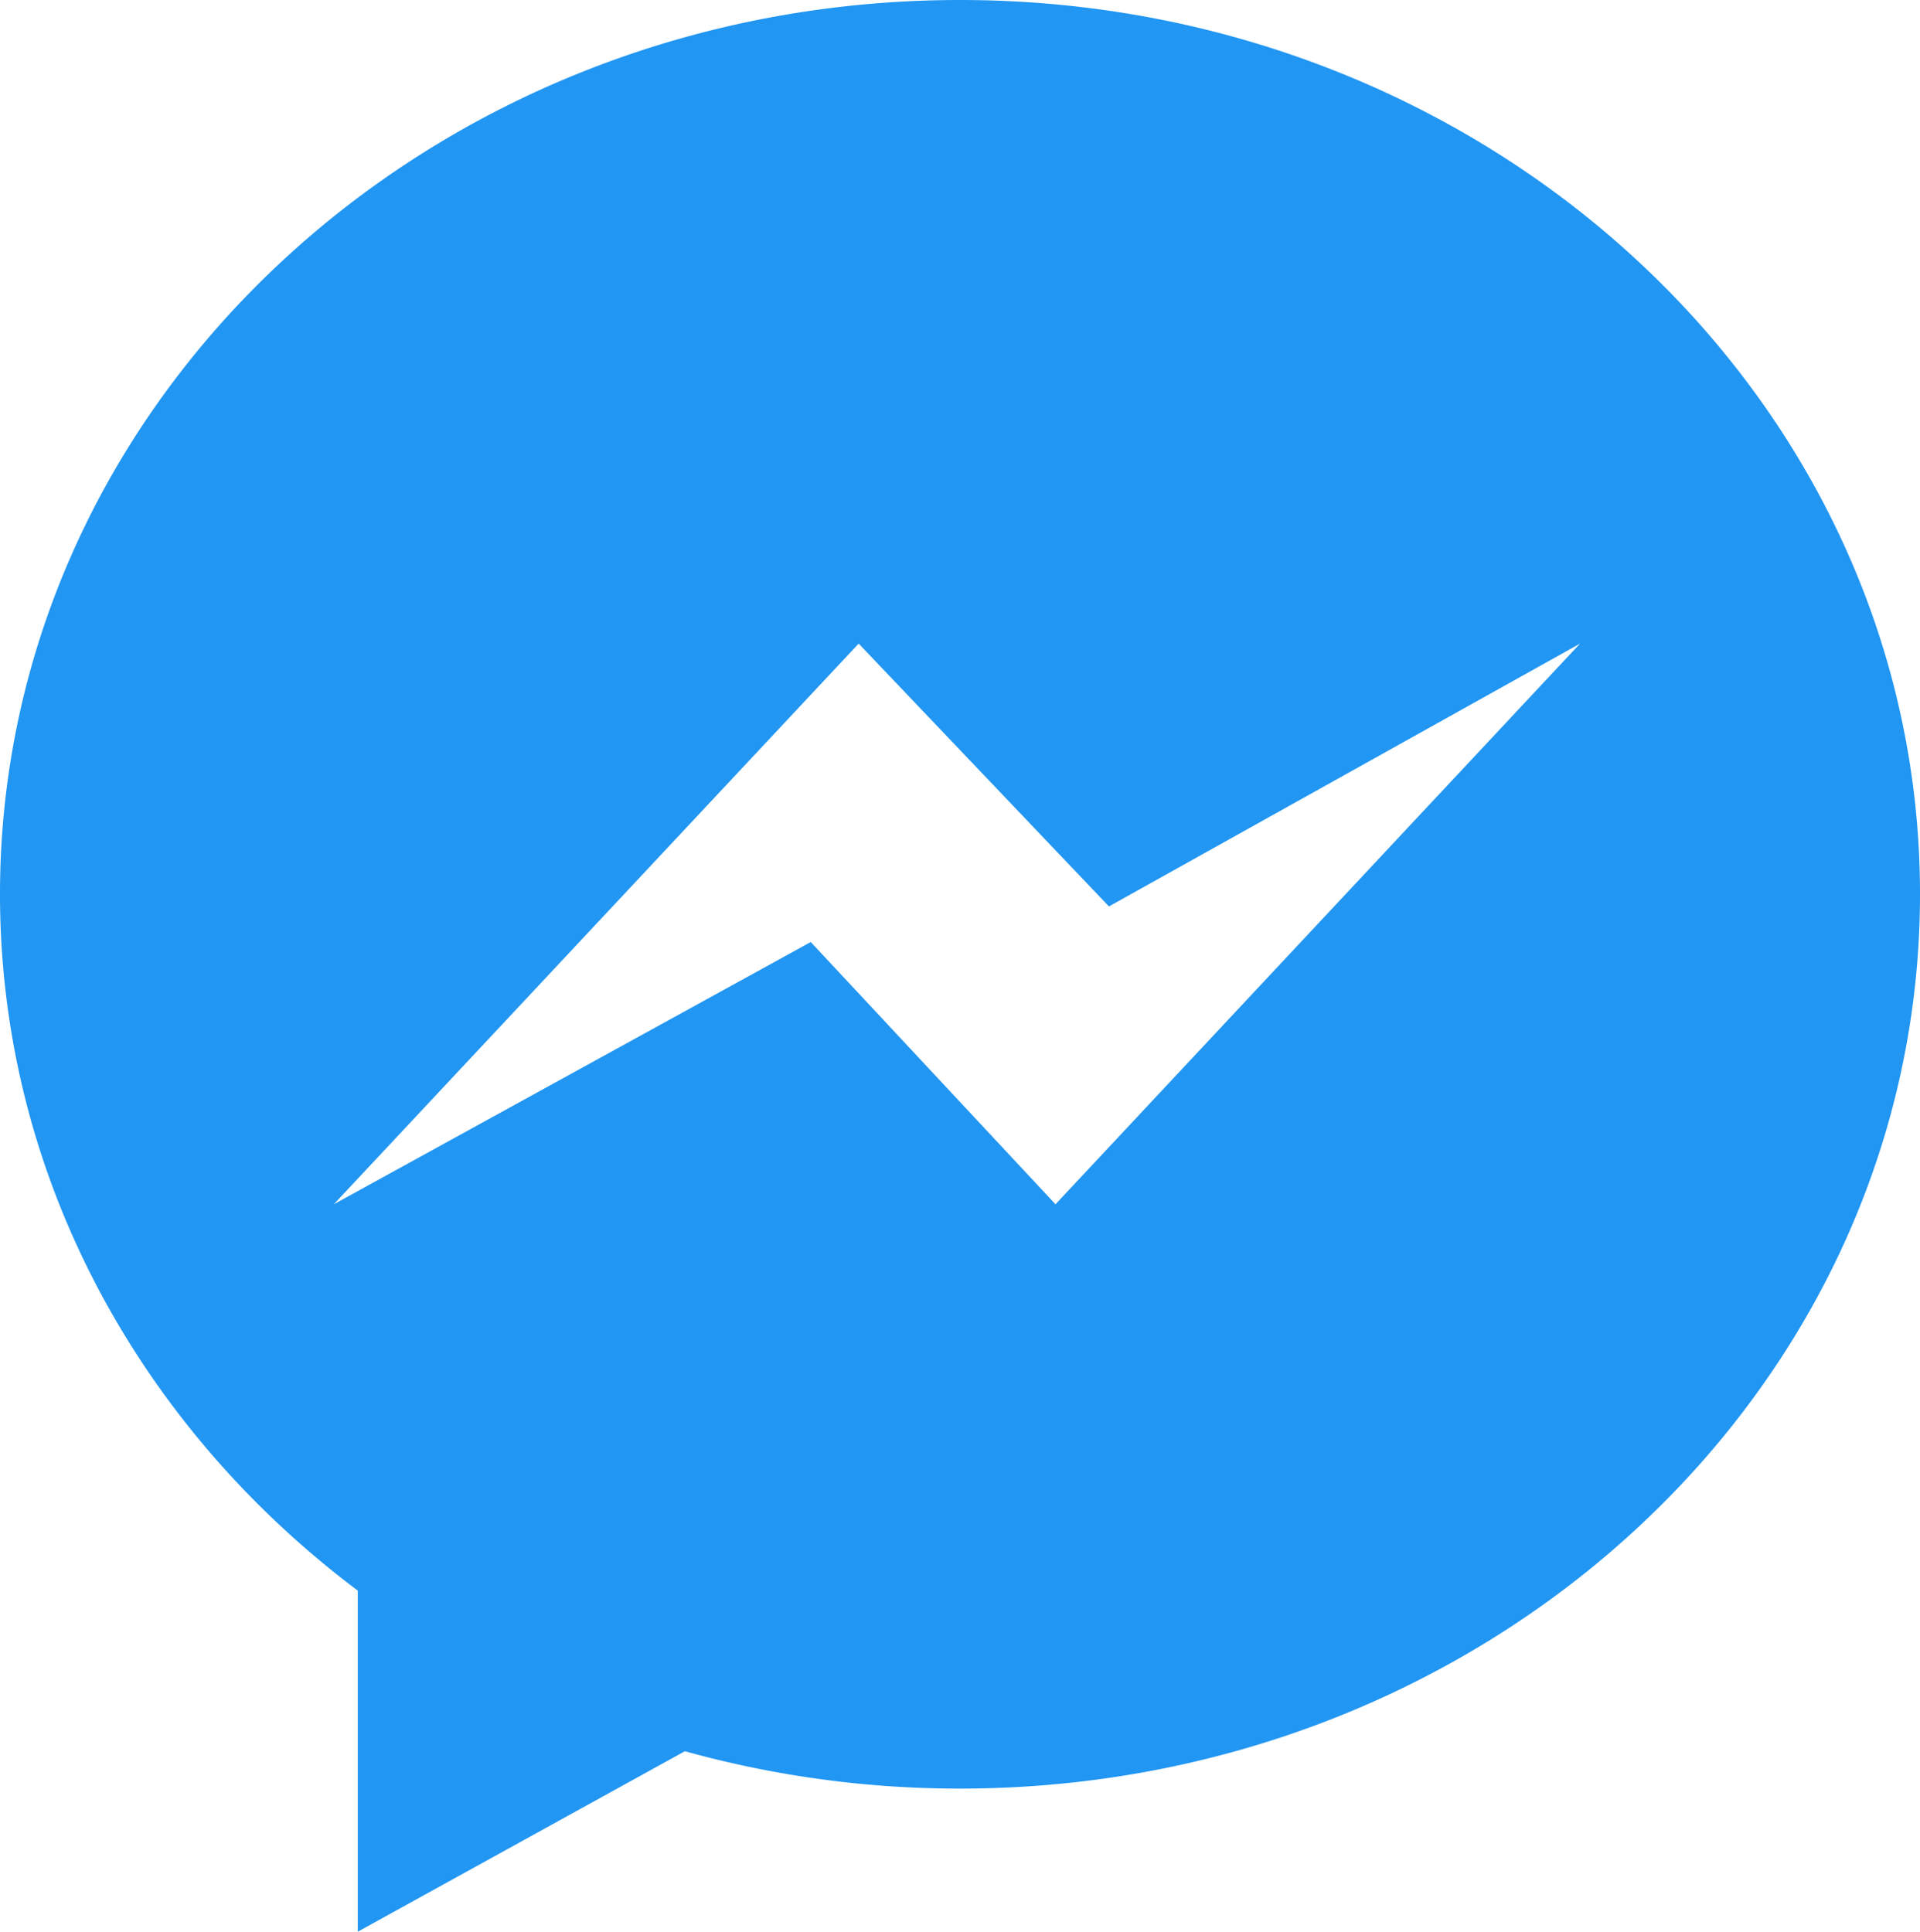
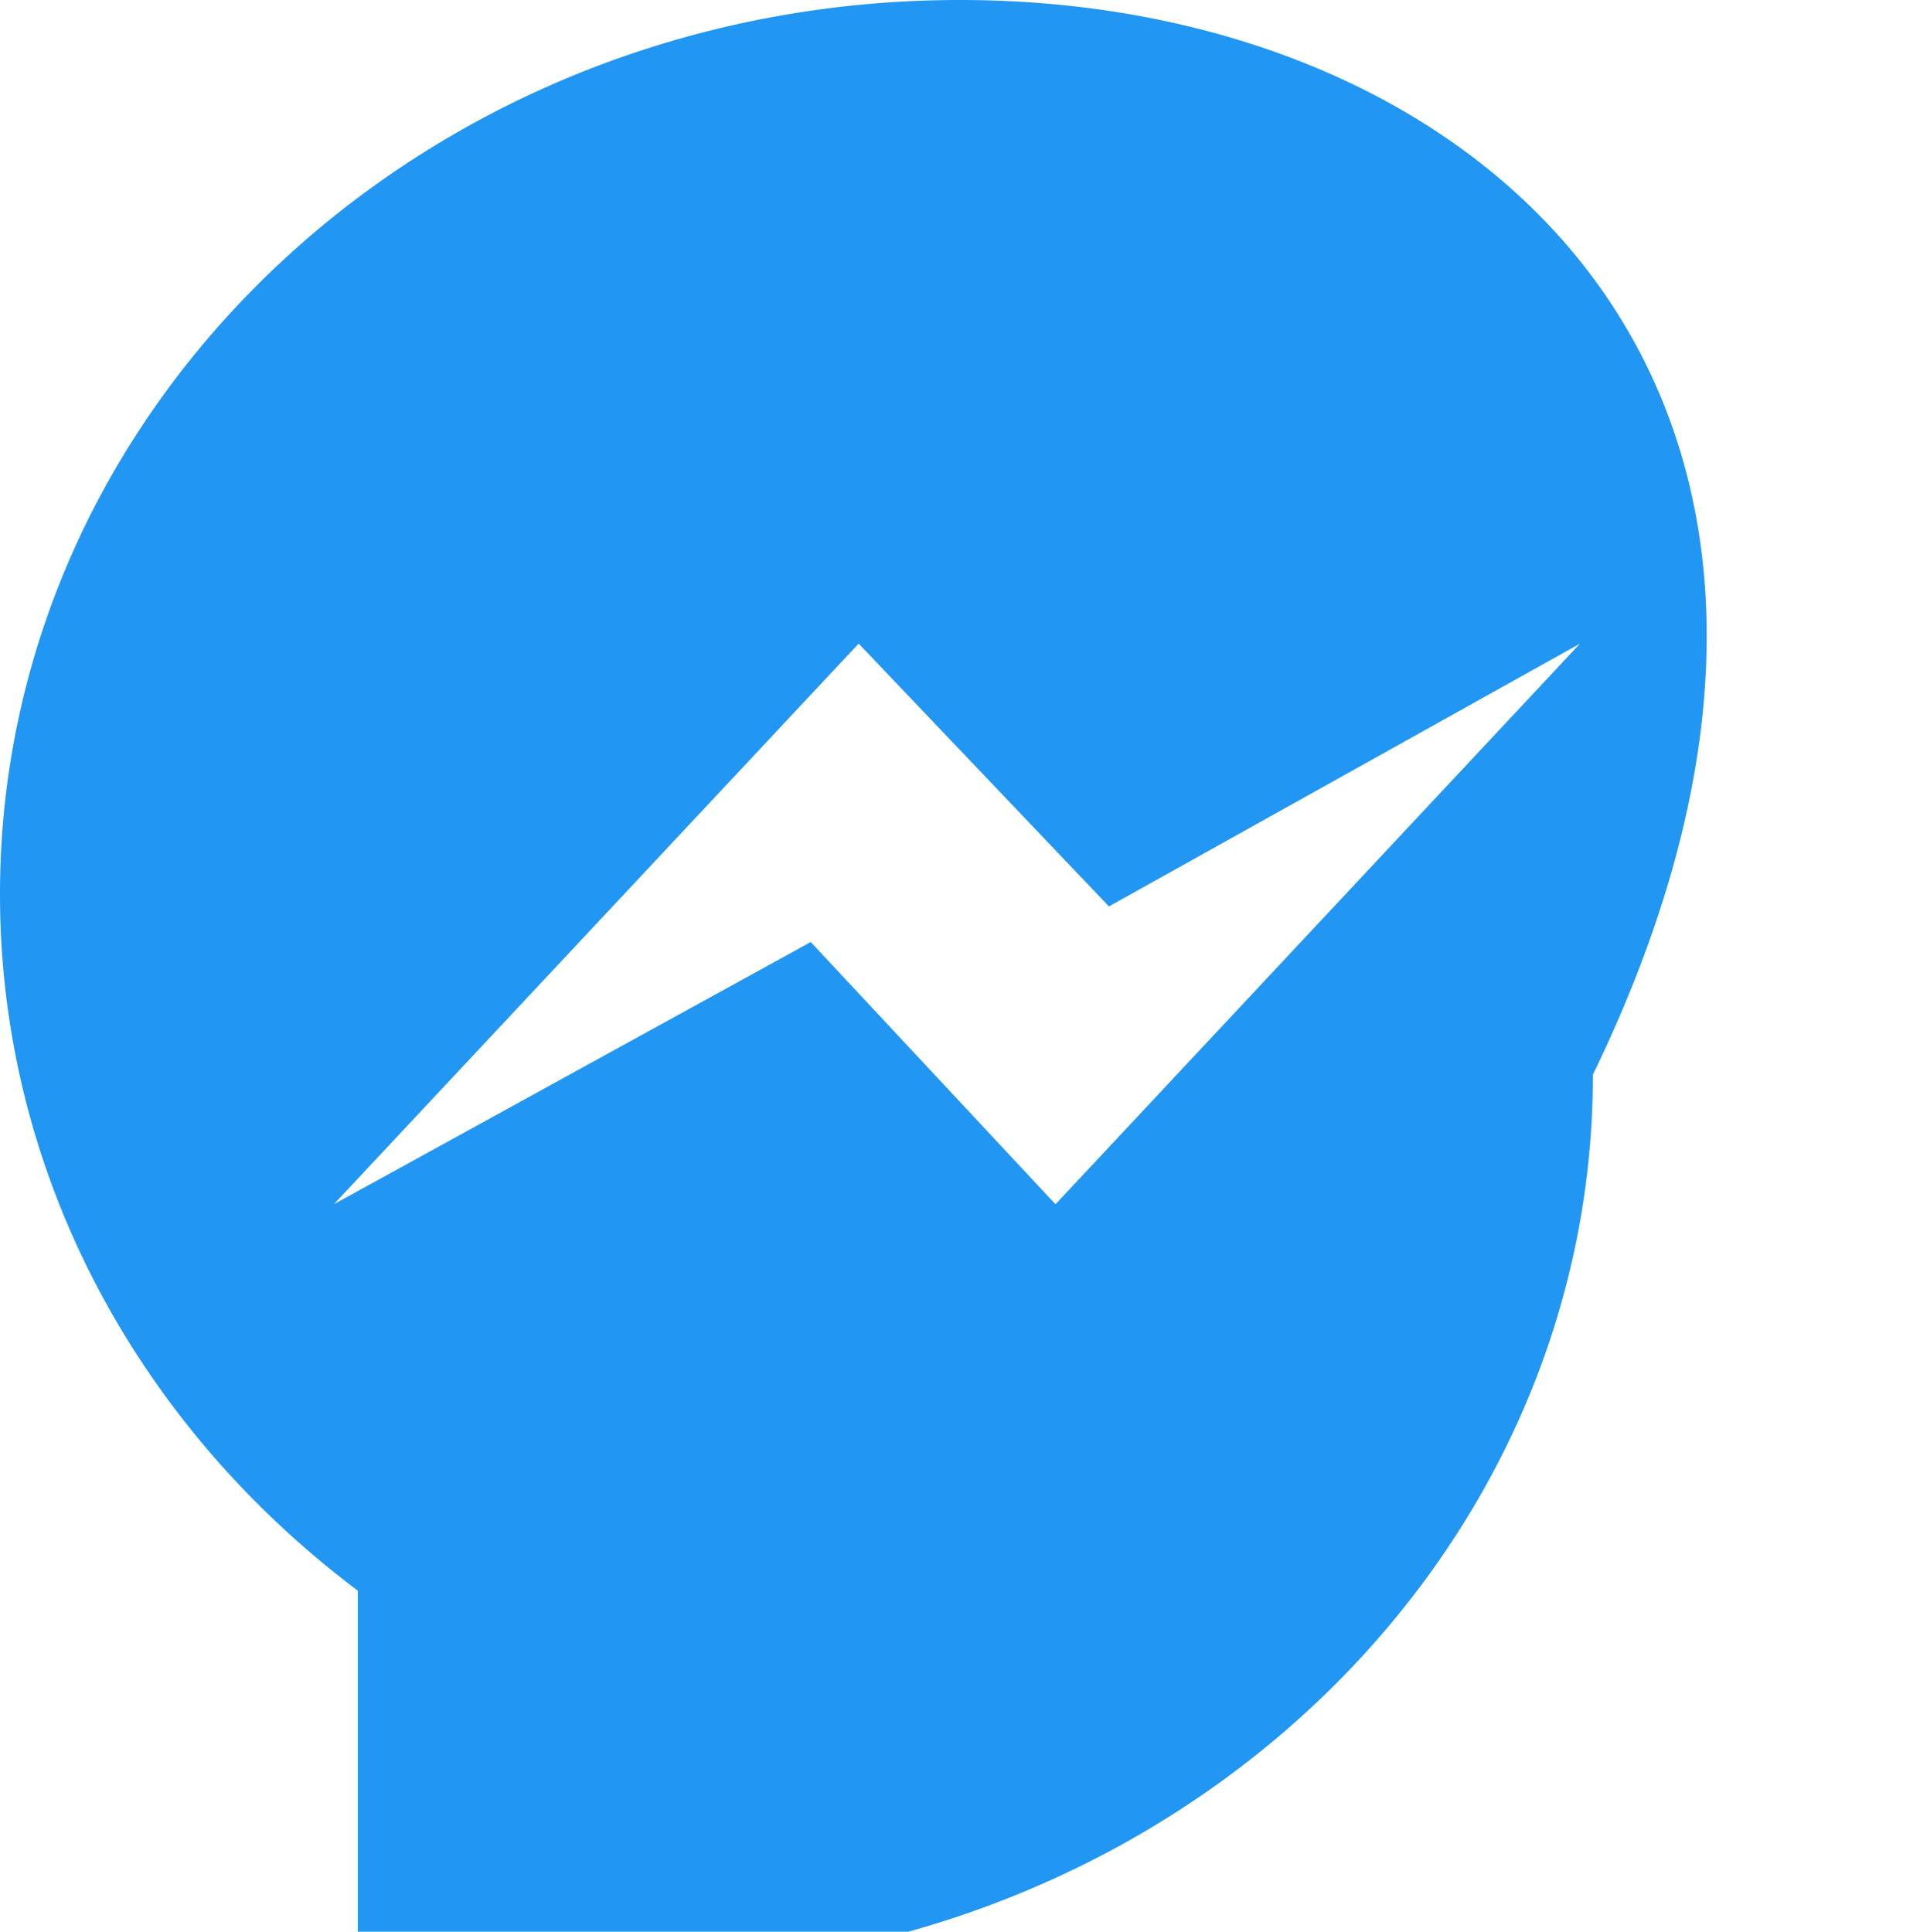
<svg xmlns="http://www.w3.org/2000/svg" viewBox="0 0 657.4 661.5">
-   <path d="M328.7 0C147.2 0 0 137.1 0 306.2c0 96.4 47.8 182.4 122.5 238.5v116.8l112-61.8a351.1 351.1 0 0 0 94.2 12.8c181.5 0 328.7-137.1 328.7-306.3C657.4 137.1 510.2 0 328.7 0zm32.7 412.4l-83.8-89.8-163.3 89.8 179.7-192 85.7 90 161.3-90z" fill="#2196F3" />
+   <path d="M328.7 0C147.2 0 0 137.1 0 306.2c0 96.4 47.8 182.4 122.5 238.5v116.8a351.1 351.1 0 0 0 94.2 12.8c181.5 0 328.7-137.1 328.7-306.3C657.4 137.1 510.2 0 328.7 0zm32.7 412.4l-83.8-89.8-163.3 89.8 179.7-192 85.7 90 161.3-90z" fill="#2196F3" />
</svg>